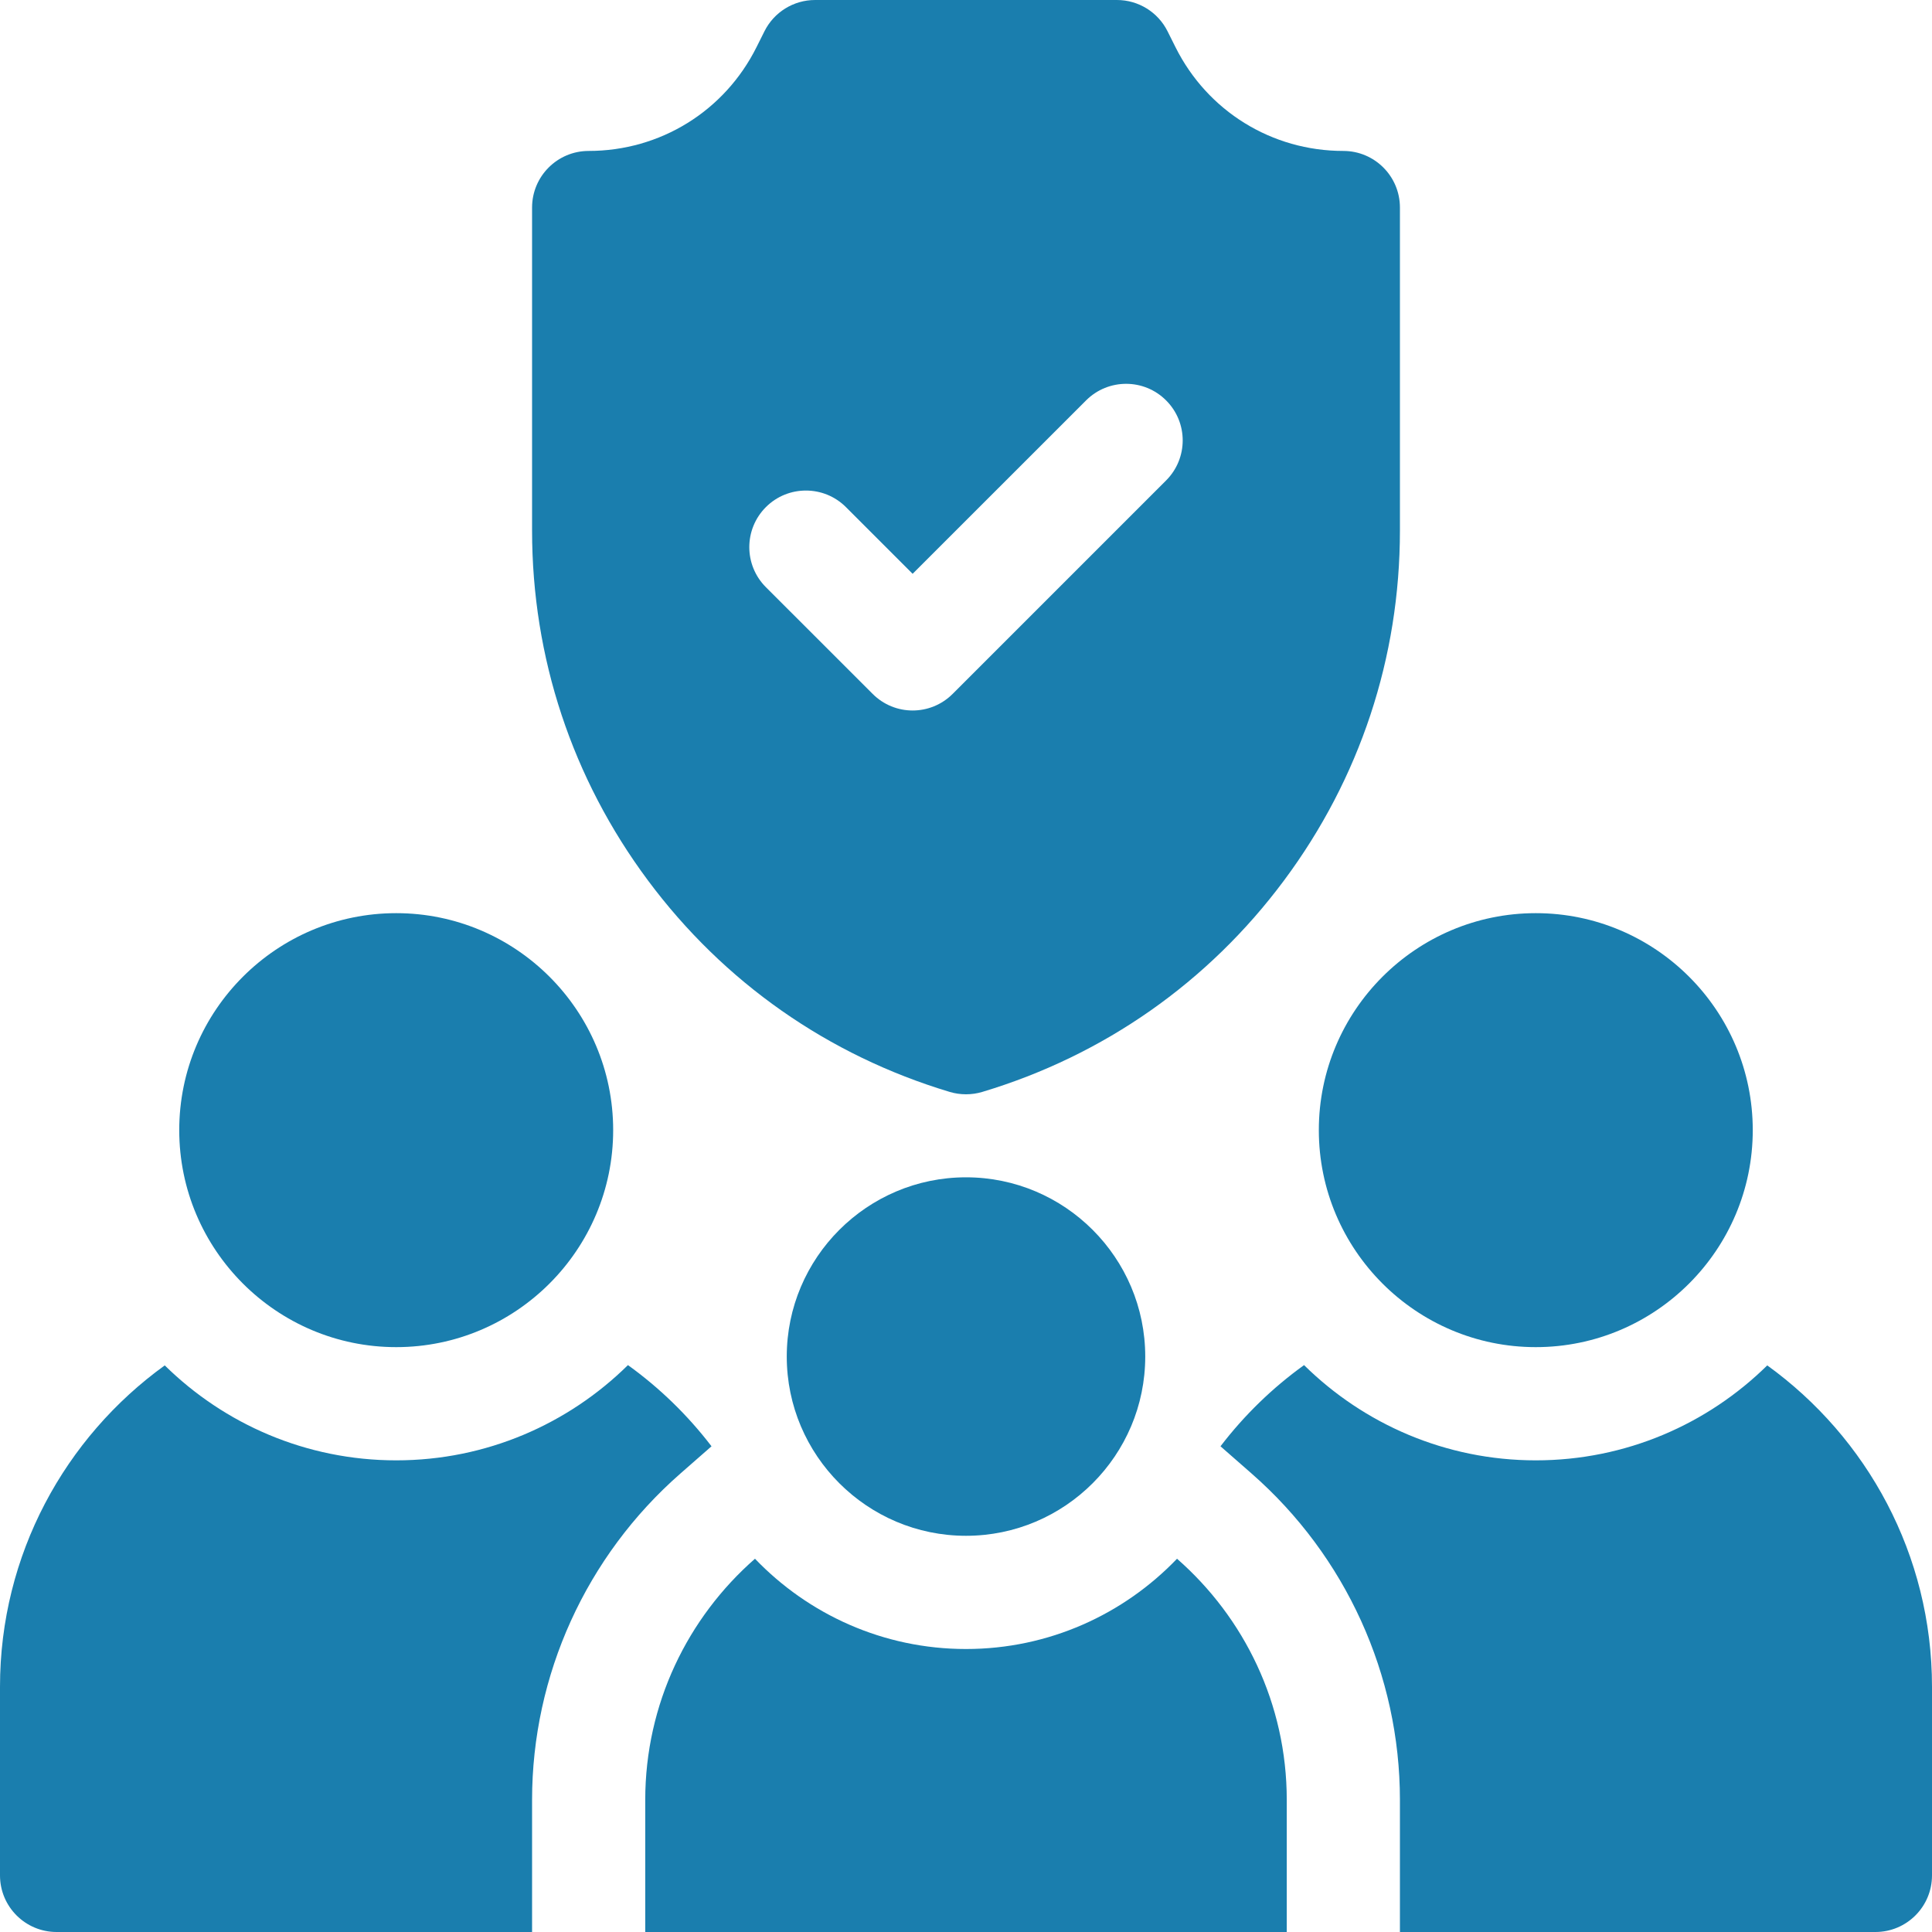
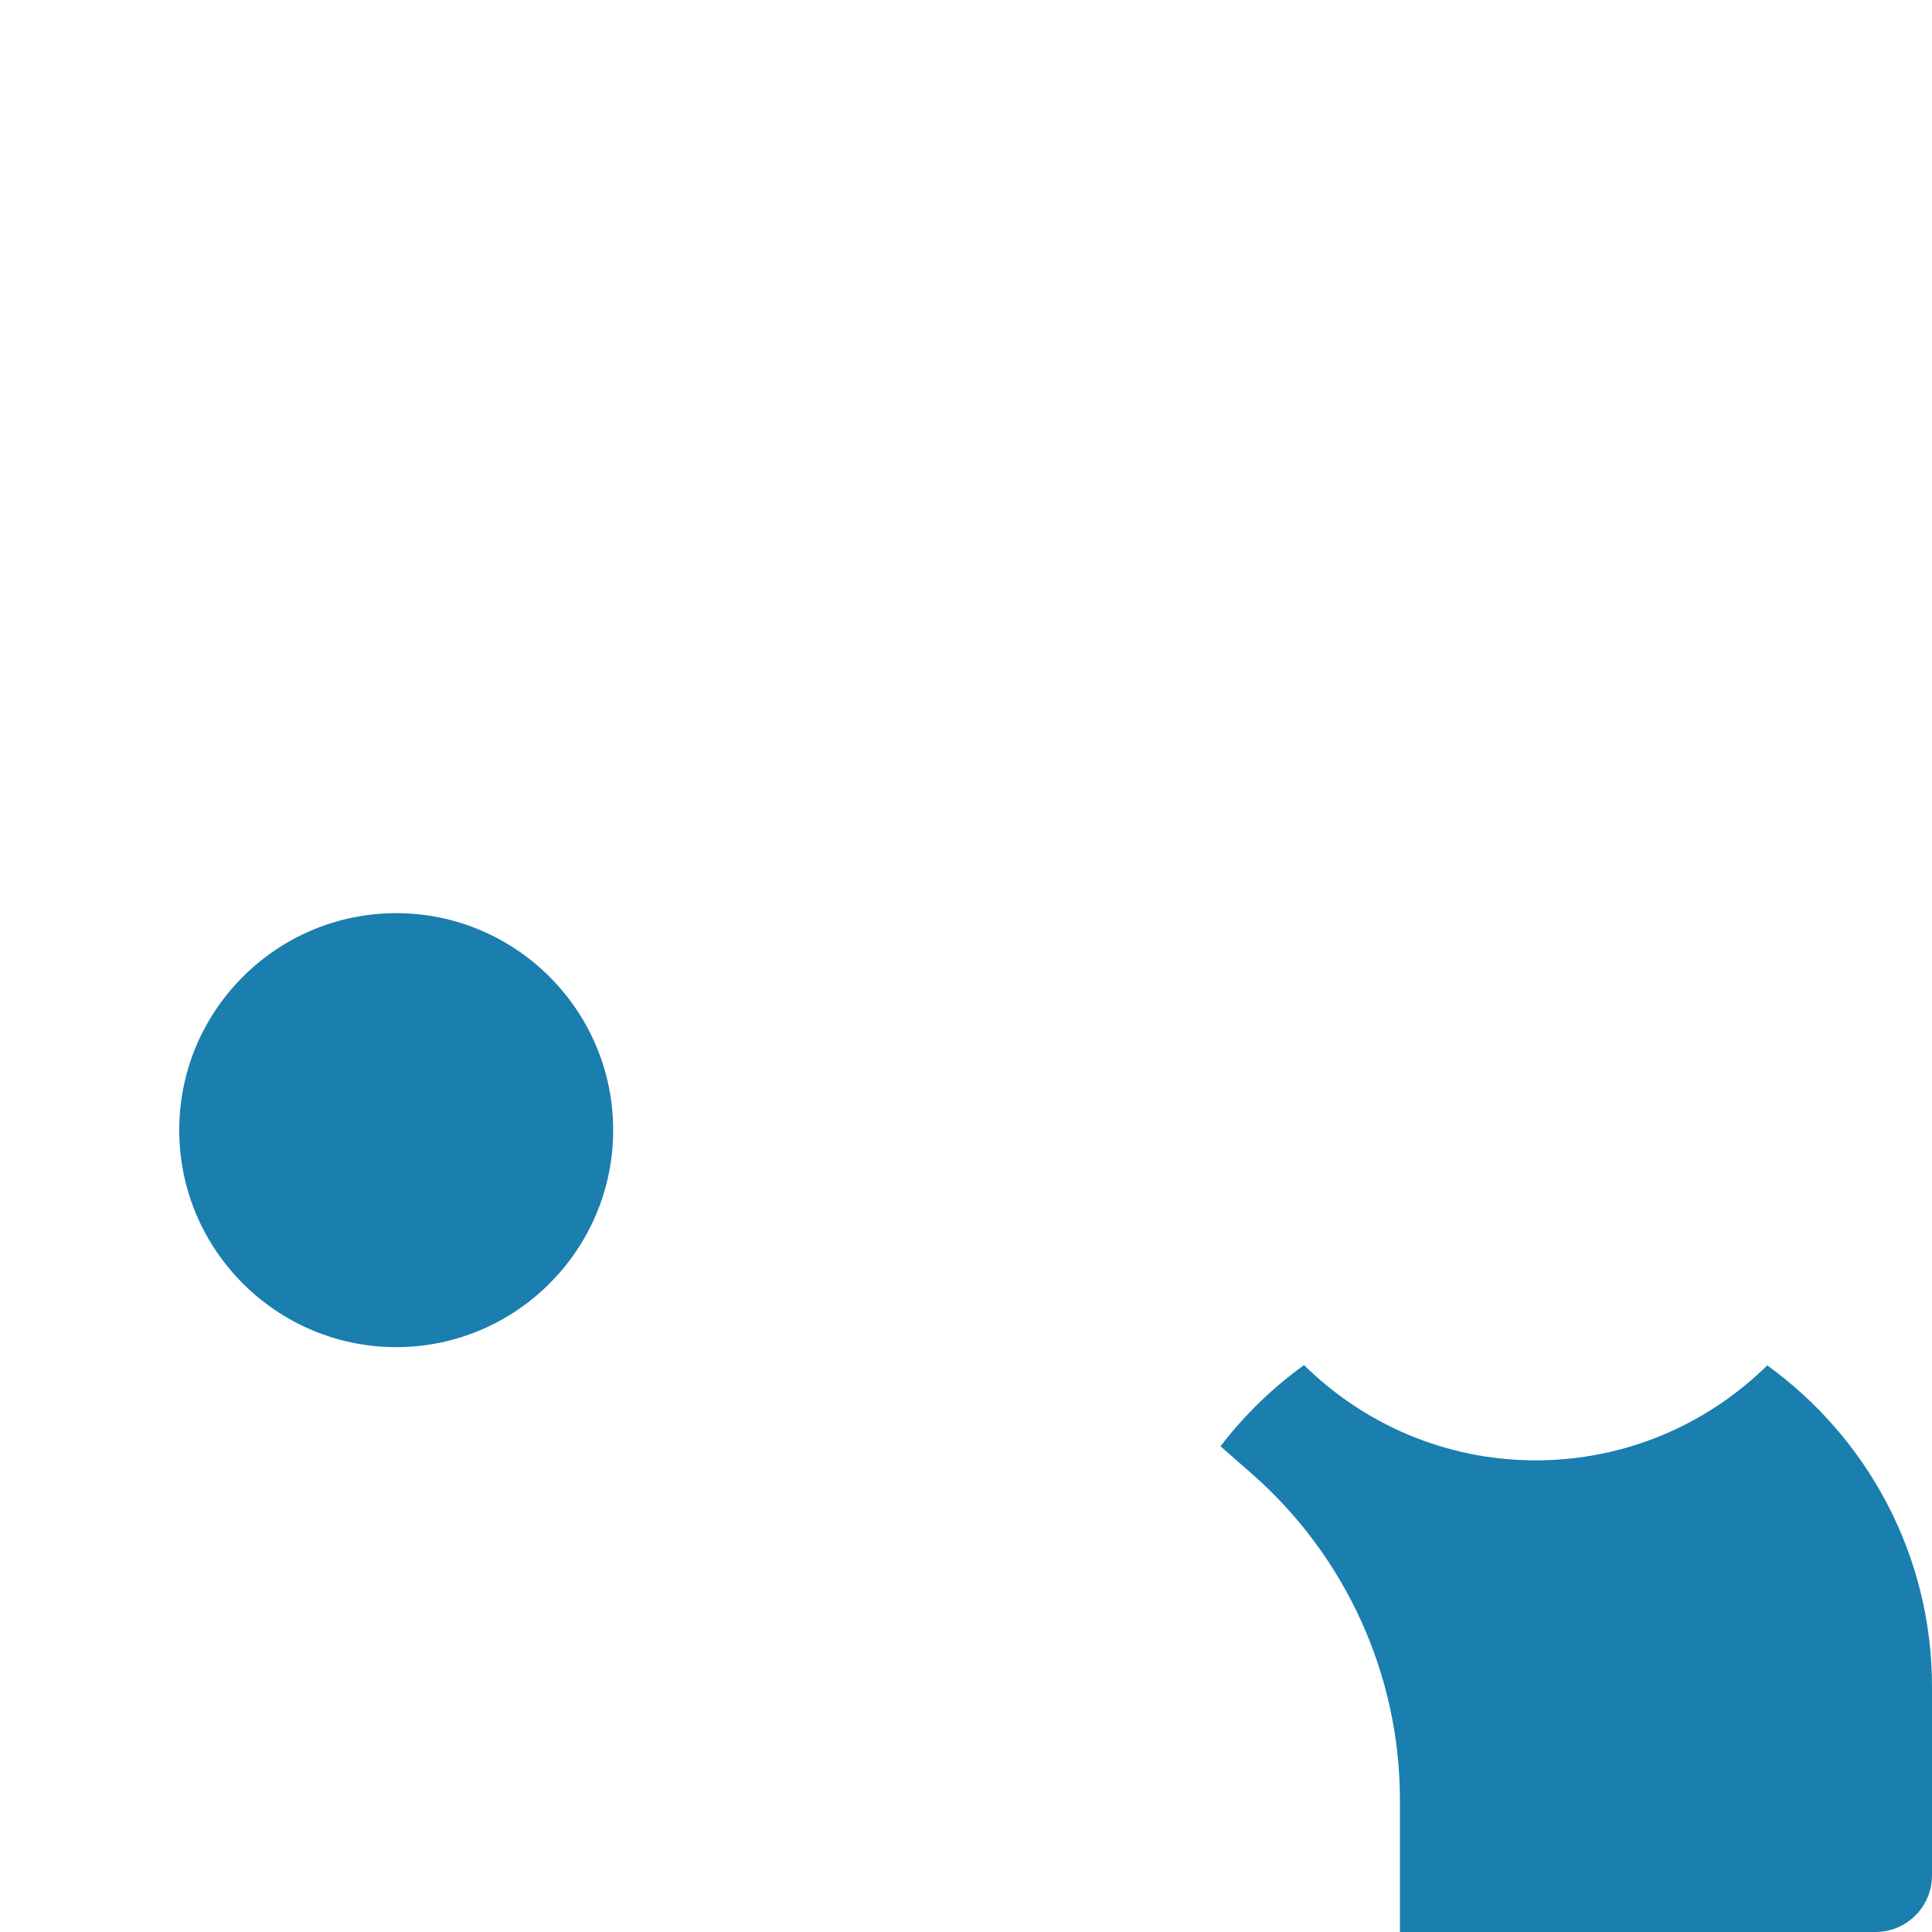
<svg xmlns="http://www.w3.org/2000/svg" width="40" height="40" viewBox="0 0 40 40" fill="none">
-   <path d="M31.797 27.891C29.32 27.891 27.305 25.875 27.305 23.398C27.305 20.921 29.32 18.906 31.797 18.906C34.274 18.906 36.289 20.921 36.289 23.398C36.289 25.875 34.274 27.891 31.797 27.891Z" fill="#1A7EAE" />
  <path d="M8.203 27.891C5.726 27.891 3.711 25.875 3.711 23.398C3.711 20.921 5.726 18.906 8.203 18.906C10.68 18.906 12.695 20.921 12.695 23.398C12.695 25.875 10.68 27.891 8.203 27.891Z" fill="#1A7EAE" />
-   <path d="M27.812 3.125C26.332 3.125 25 2.302 24.338 0.978L24.173 0.648C23.975 0.251 23.569 0 23.125 0H16.875C16.431 0 16.025 0.251 15.827 0.648L15.662 0.978C15 2.302 13.668 3.125 12.188 3.125C11.54 3.125 11.016 3.65 11.016 4.297V10.984C11.016 13.613 11.845 16.118 13.415 18.228C14.984 20.337 17.145 21.851 19.663 22.607C19.773 22.64 19.887 22.656 20 22.656C20.113 22.656 20.227 22.64 20.337 22.607C22.855 21.851 25.016 20.337 26.585 18.228C28.155 16.118 28.984 13.613 28.984 10.984V4.297C28.984 3.65 28.46 3.125 27.812 3.125ZM24.143 9.947L19.724 14.366C19.495 14.595 19.195 14.71 18.895 14.71C18.595 14.71 18.295 14.595 18.067 14.366L15.857 12.157C15.399 11.699 15.399 10.957 15.857 10.499C16.314 10.042 17.057 10.042 17.514 10.499L18.895 11.88L22.486 8.29C22.944 7.832 23.686 7.832 24.143 8.29C24.601 8.747 24.601 9.489 24.143 9.947Z" fill="#1A7EAE" />
  <path d="M36.589 28.269C35.355 29.484 33.662 30.235 31.797 30.235C29.929 30.235 28.234 29.481 26.999 28.263C26.343 28.735 25.76 29.302 25.269 29.944L25.913 30.508C27.865 32.218 28.984 34.681 28.984 37.266V40H38.828C39.475 40 40 39.476 40 38.828V34.922C40 32.187 38.654 29.76 36.589 28.269Z" fill="#1A7EAE" />
-   <path d="M3.411 28.269C1.346 29.76 0 32.187 0 34.922V38.828C0 39.476 0.525 40 1.172 40H11.016V37.266C11.016 34.681 12.135 32.218 14.087 30.508L14.731 29.944C14.24 29.302 13.657 28.735 13.001 28.263C11.766 29.481 10.071 30.235 8.203 30.235C6.338 30.235 4.646 29.484 3.411 28.269Z" fill="#1A7EAE" />
-   <path d="M24.369 32.272C23.266 33.422 21.716 34.141 20 34.141C18.284 34.141 16.734 33.422 15.631 32.272C14.24 33.49 13.359 35.276 13.359 37.266V40H26.641V37.266C26.641 35.276 25.76 33.49 24.369 32.272Z" fill="#1A7EAE" />
-   <path d="M20 31.797C17.954 31.797 16.289 30.132 16.289 28.086C16.289 26.04 17.954 24.375 20 24.375C22.046 24.375 23.711 26.04 23.711 28.086C23.711 30.132 22.046 31.797 20 31.797Z" fill="#1A7EAE" />
</svg>